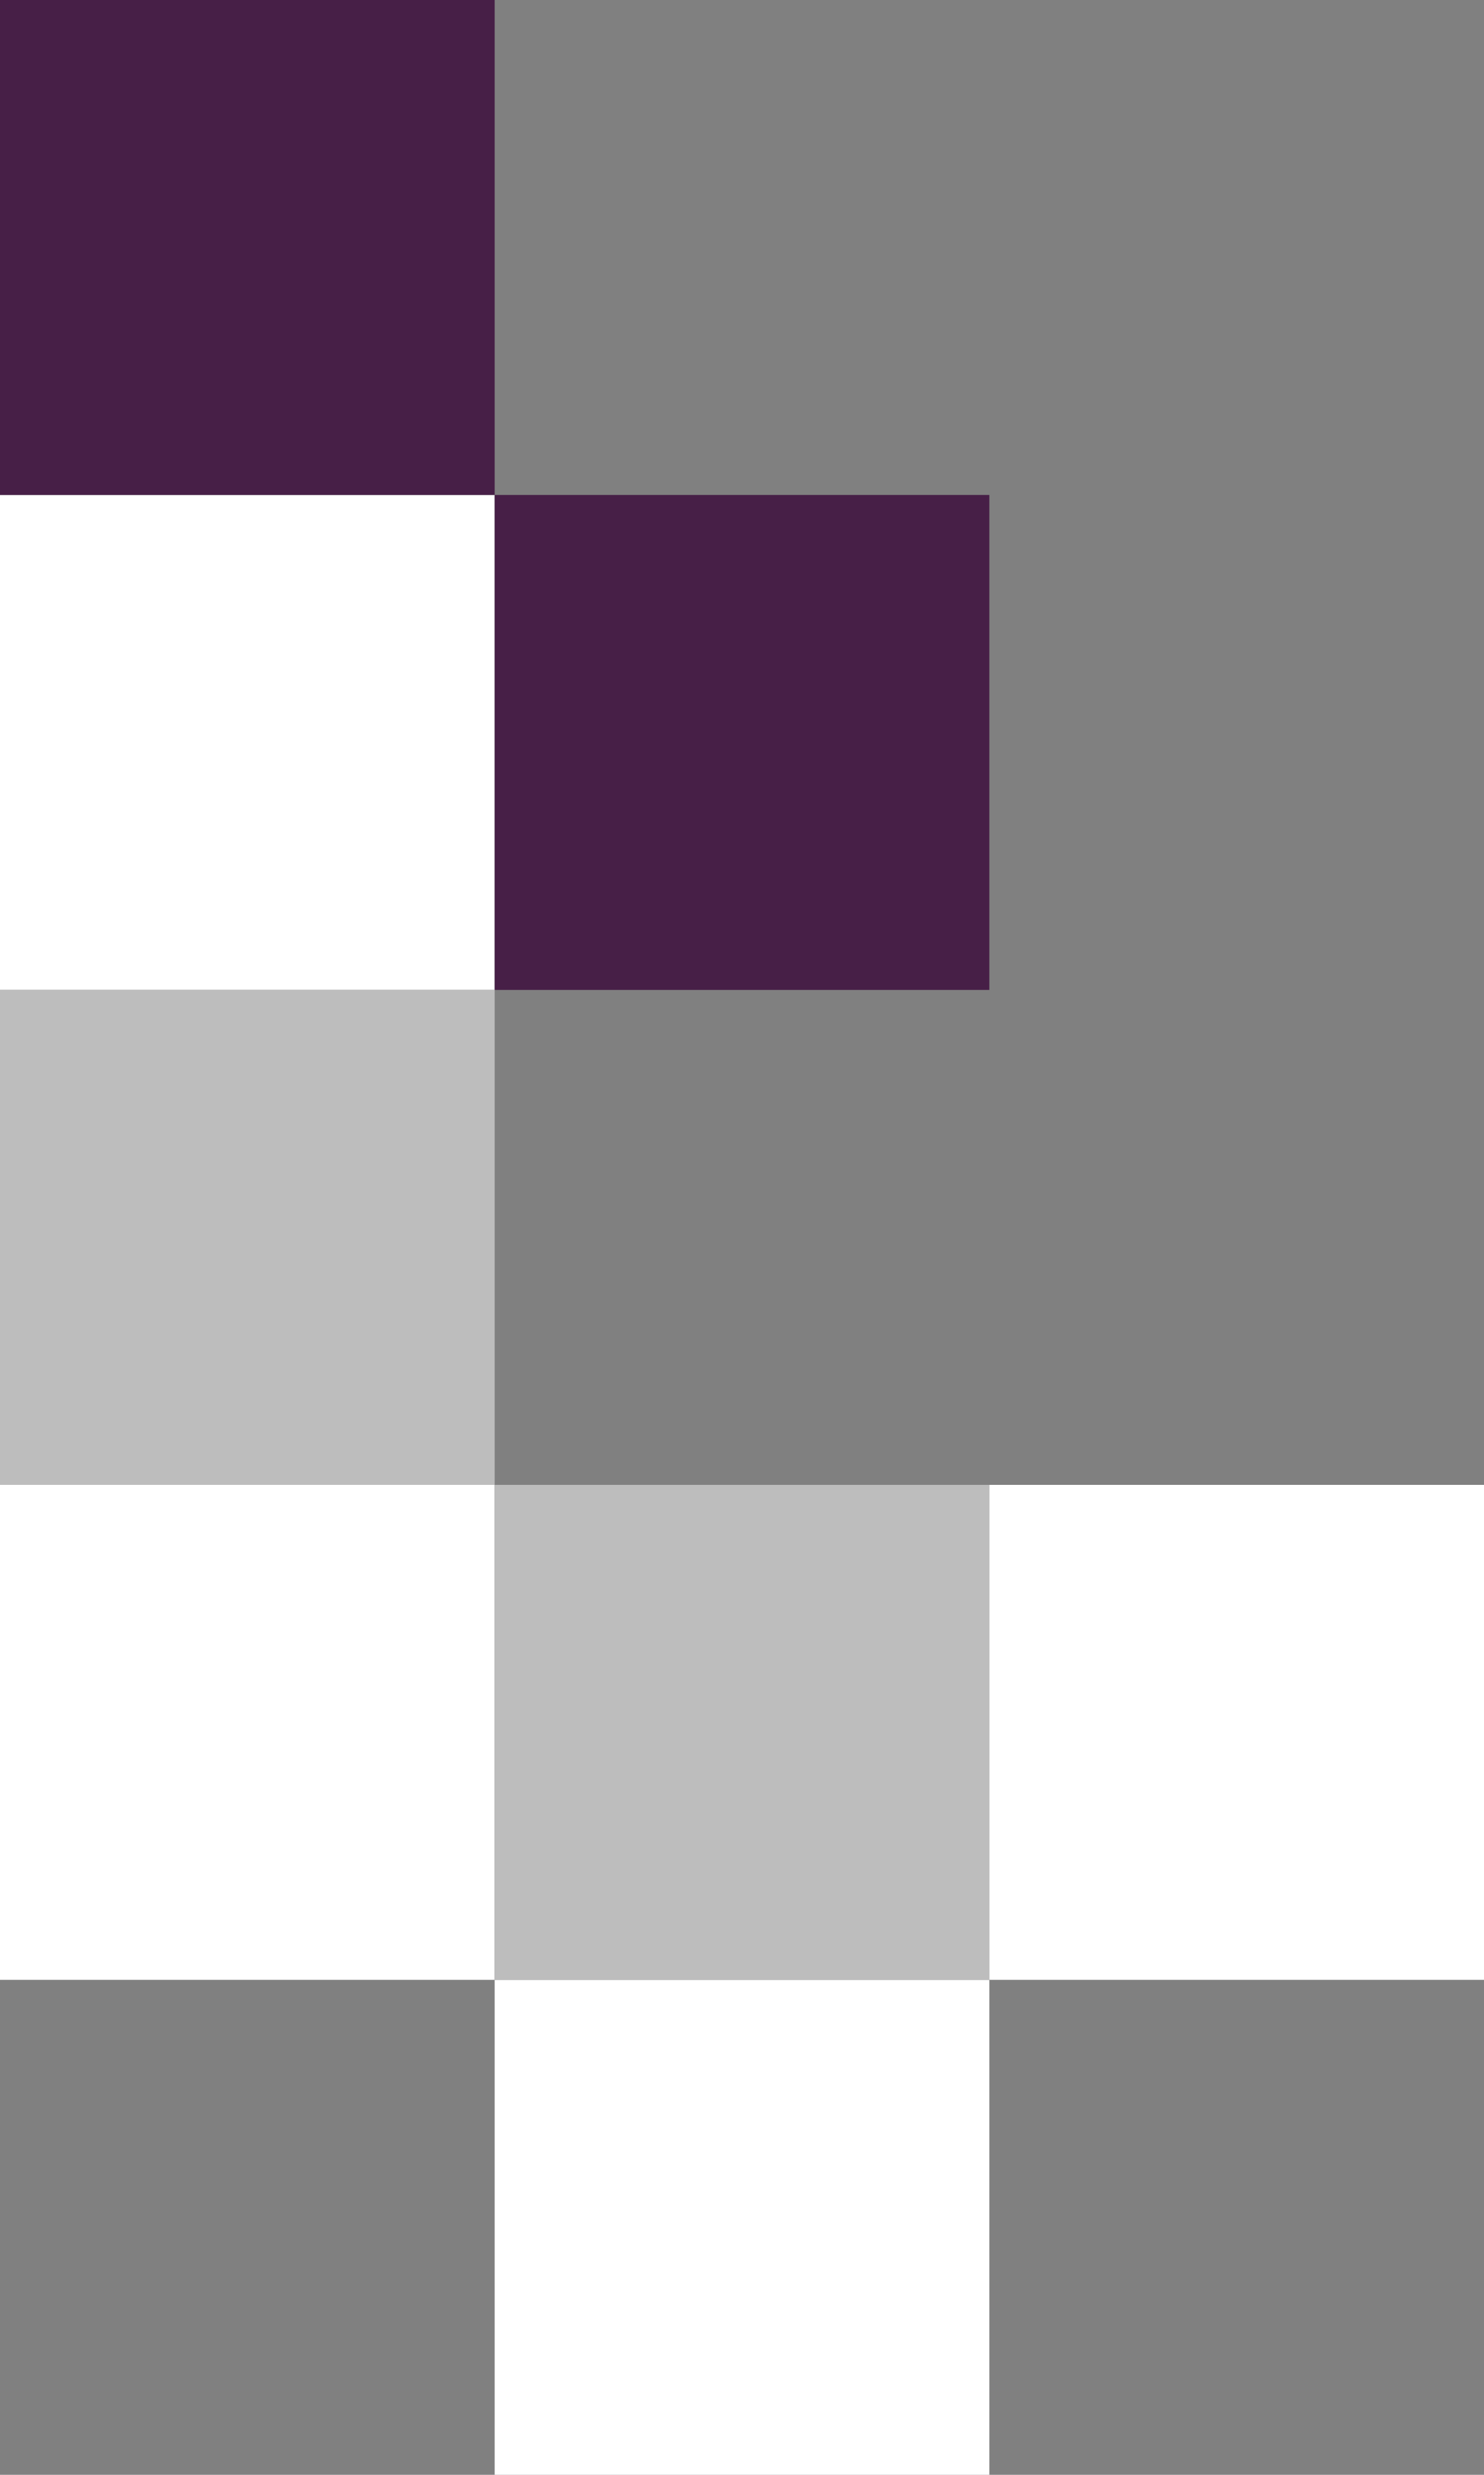
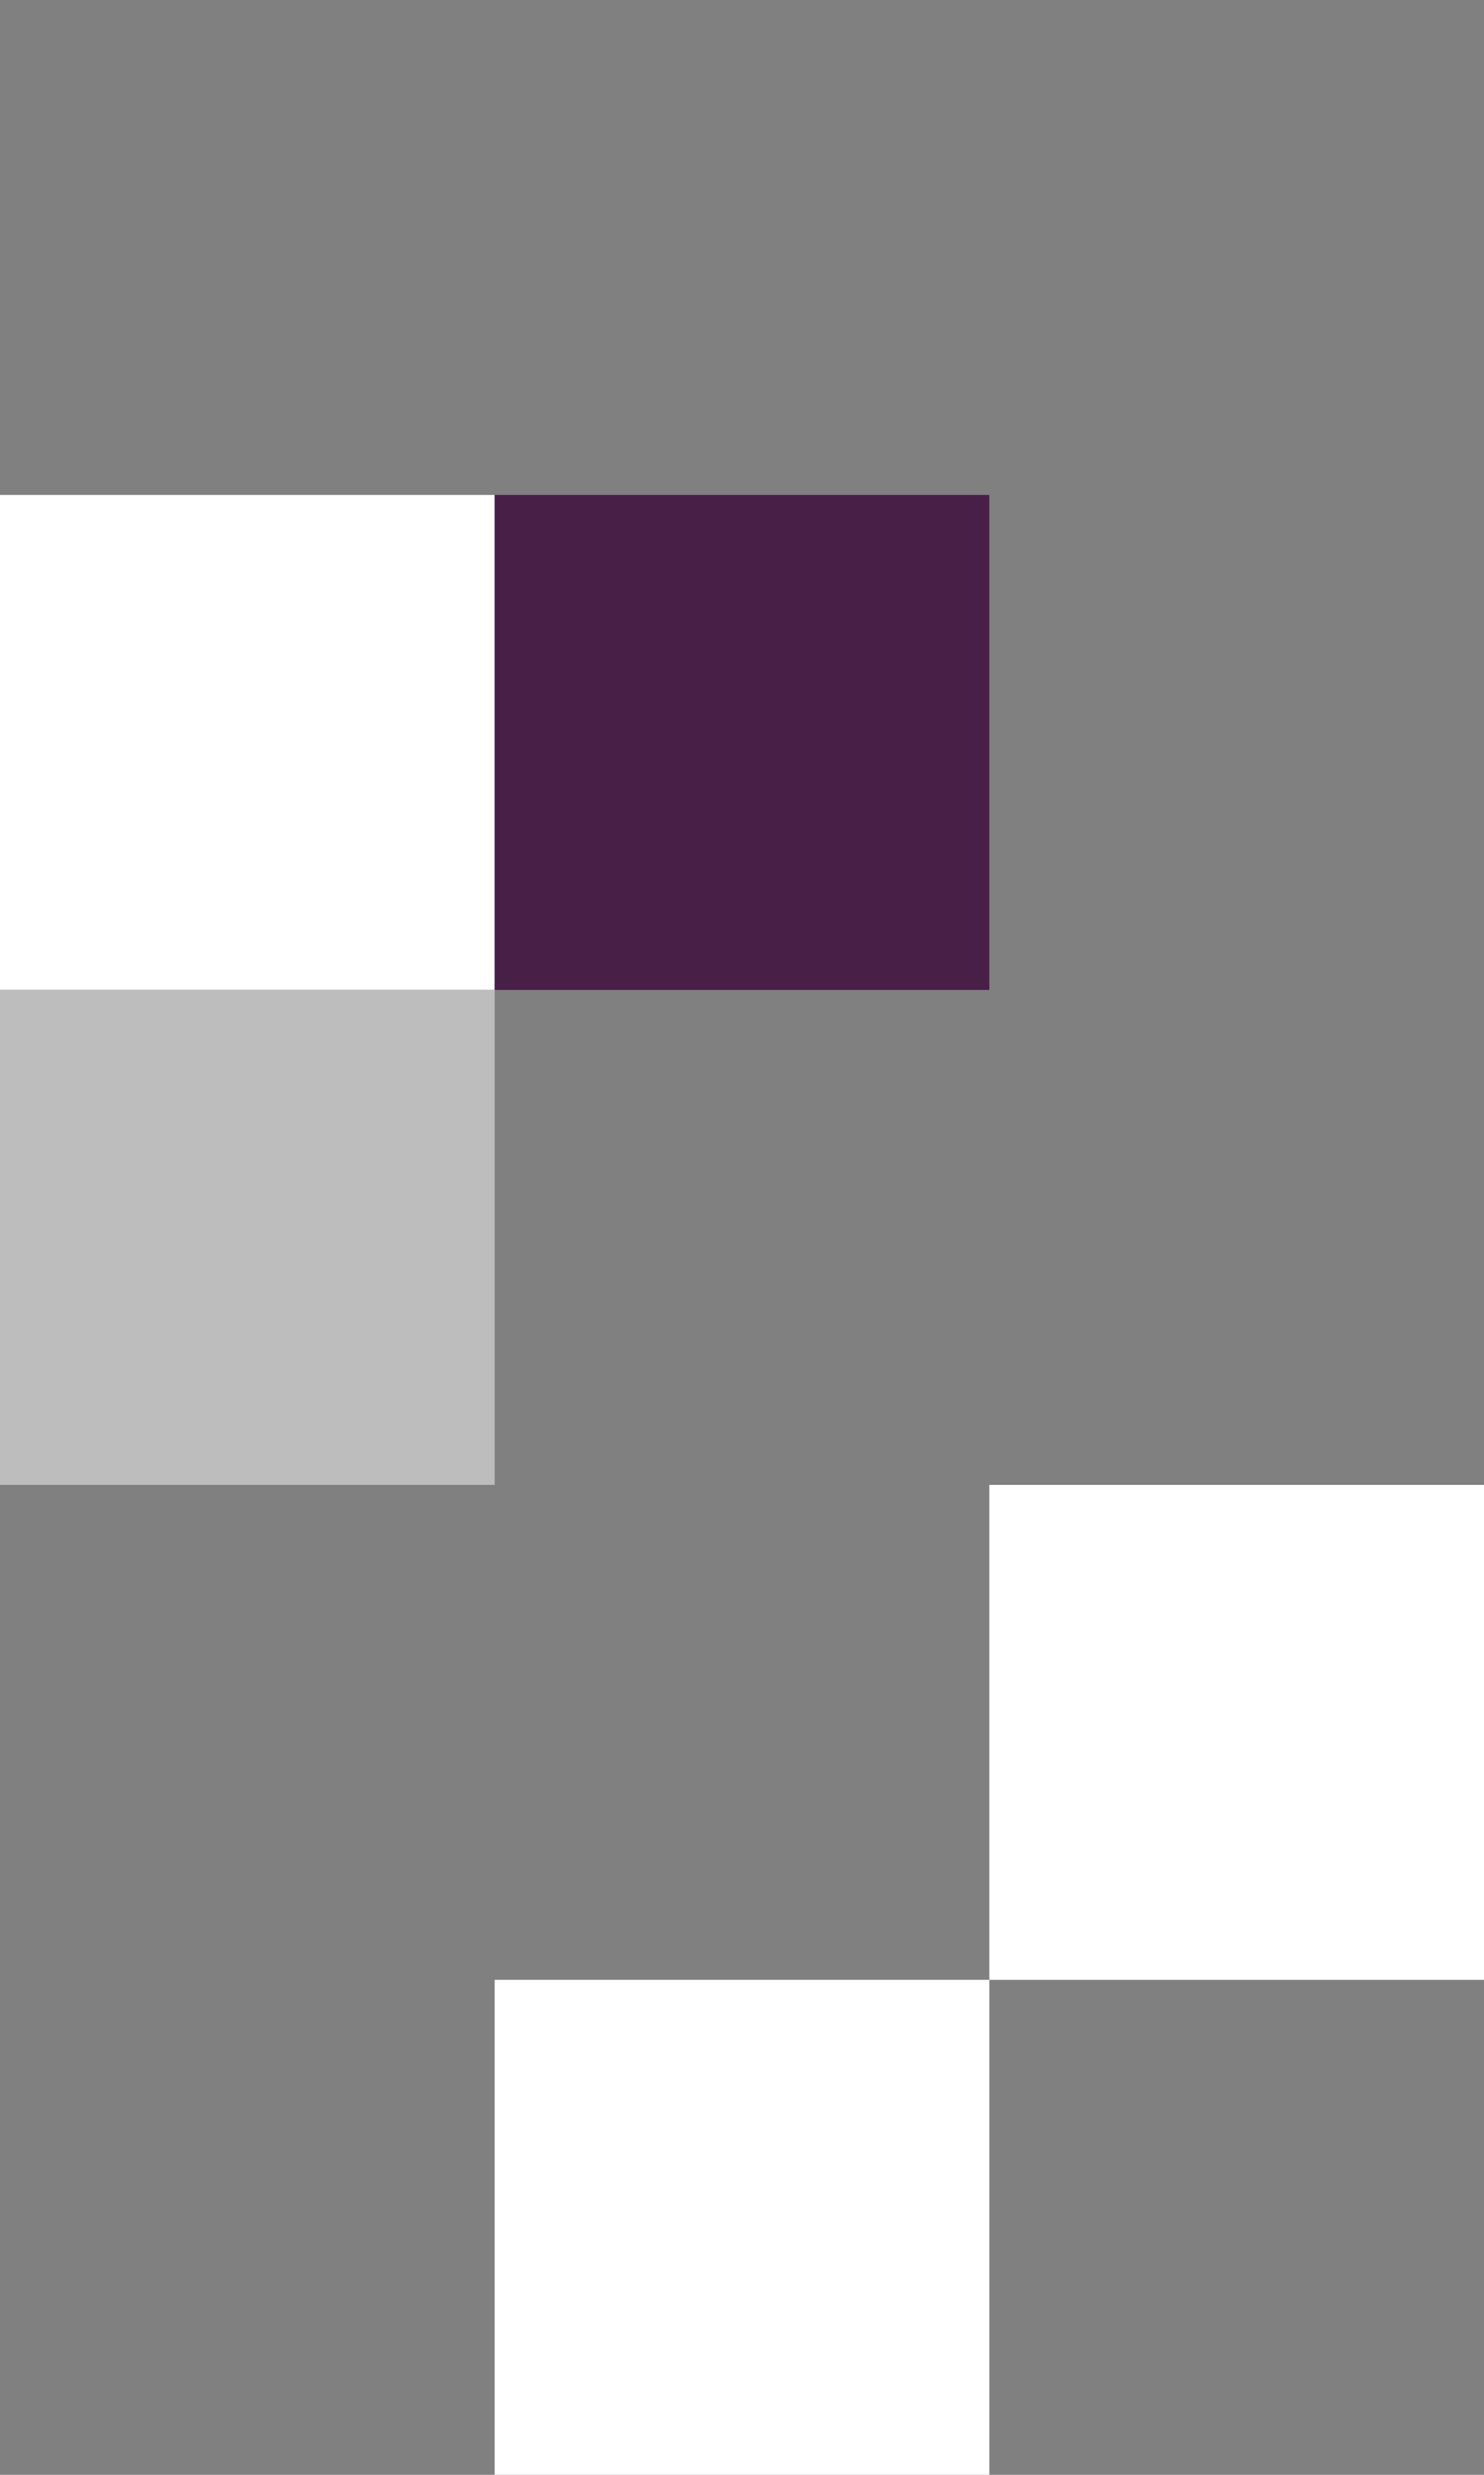
<svg xmlns="http://www.w3.org/2000/svg" width="84" height="140" viewBox="0 0 84 140" fill="none">
  <rect x="0" y="0" width="84" height="140" fill="#808080" stroke="none" />
  <g id="Group 370">
-     <rect id="Rectangle 19" x="28" y="112" width="28" height="28" transform="rotate(180 28 112)" fill="white" />
    <rect id="Rectangle 21" x="56" y="140" width="28" height="28" transform="rotate(180 56 140)" fill="white" />
-     <rect id="Rectangle 29" x="56" y="112" width="28" height="28" transform="rotate(180 56 112)" fill="#BDBDBD" />
    <rect id="Rectangle 30" x="84" y="112" width="28" height="28" transform="rotate(180 84 112)" fill="white" />
    <rect id="Rectangle 31" x="28" y="56" width="28" height="28" transform="rotate(180 28 56)" fill="white" />
-     <rect id="Rectangle 32" x="28" y="28" width="28" height="28" transform="rotate(180 28 28)" fill="#471F47" />
    <rect id="Rectangle 33" x="56" y="56" width="28" height="28" transform="rotate(180 56 56)" fill="#471F47" />
    <rect id="Rectangle 20" x="28" y="84" width="28" height="28" transform="rotate(180 28 84)" fill="#BDBDBD" />
  </g>
</svg>